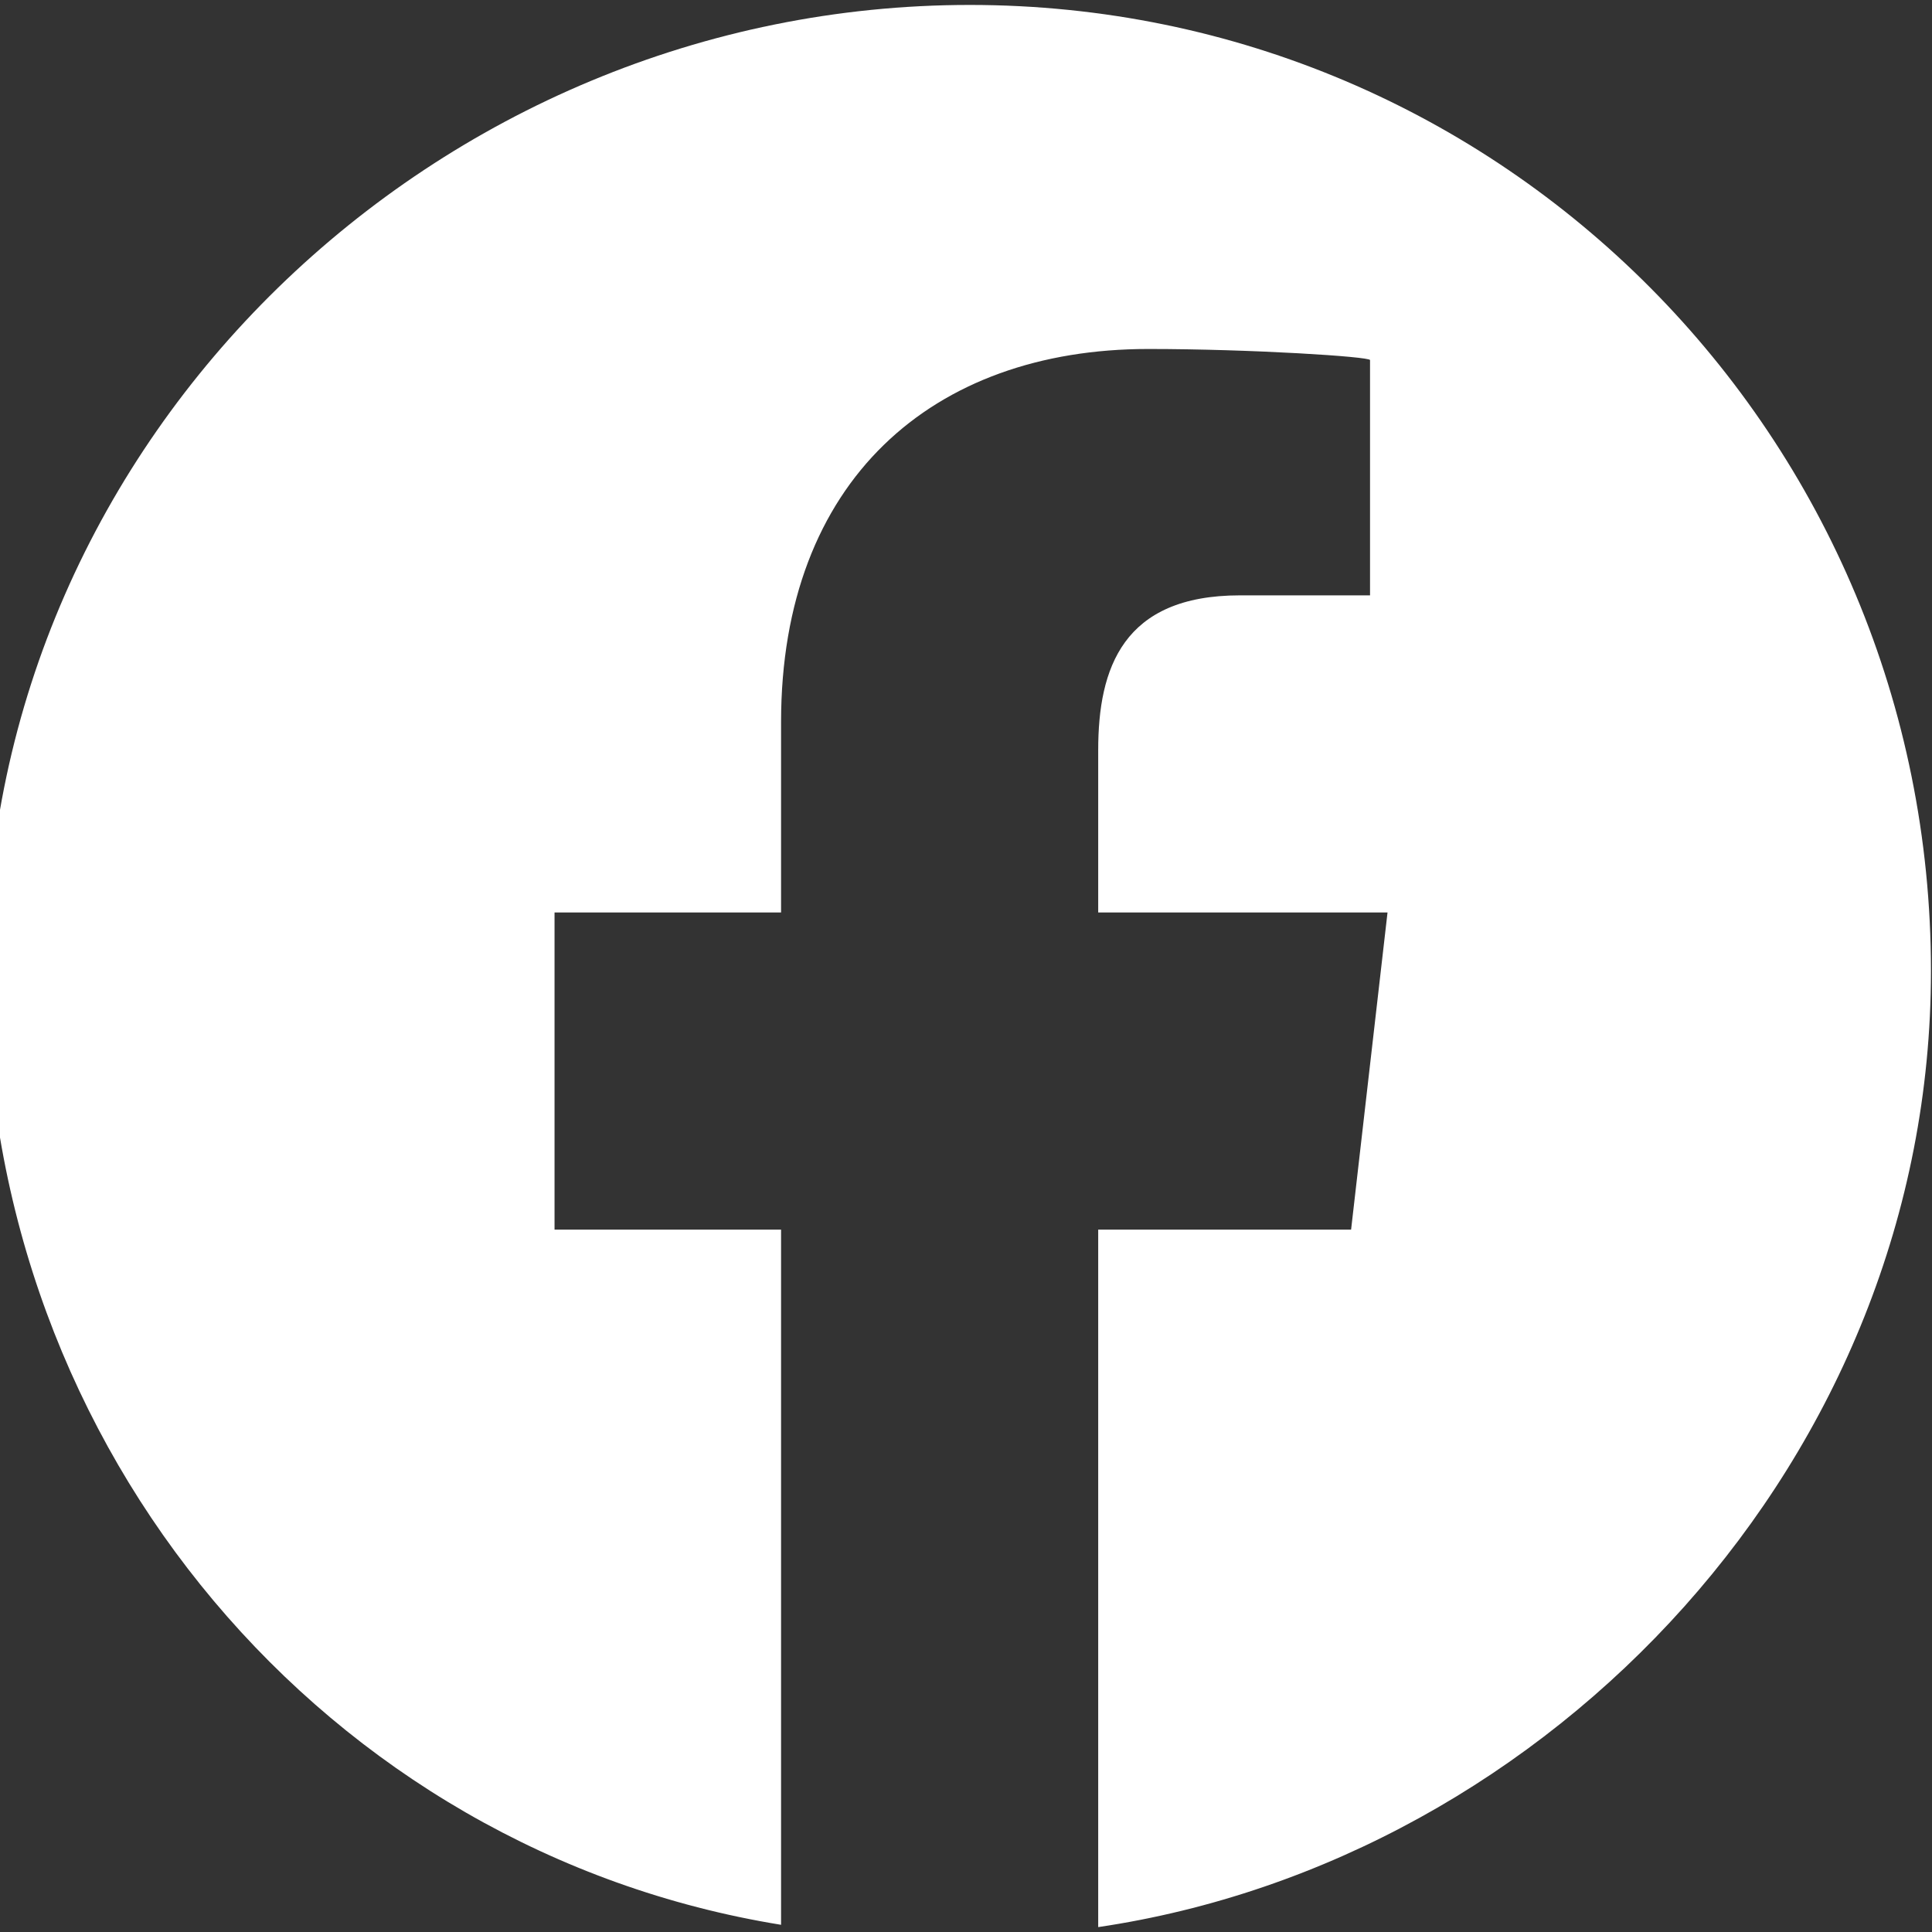
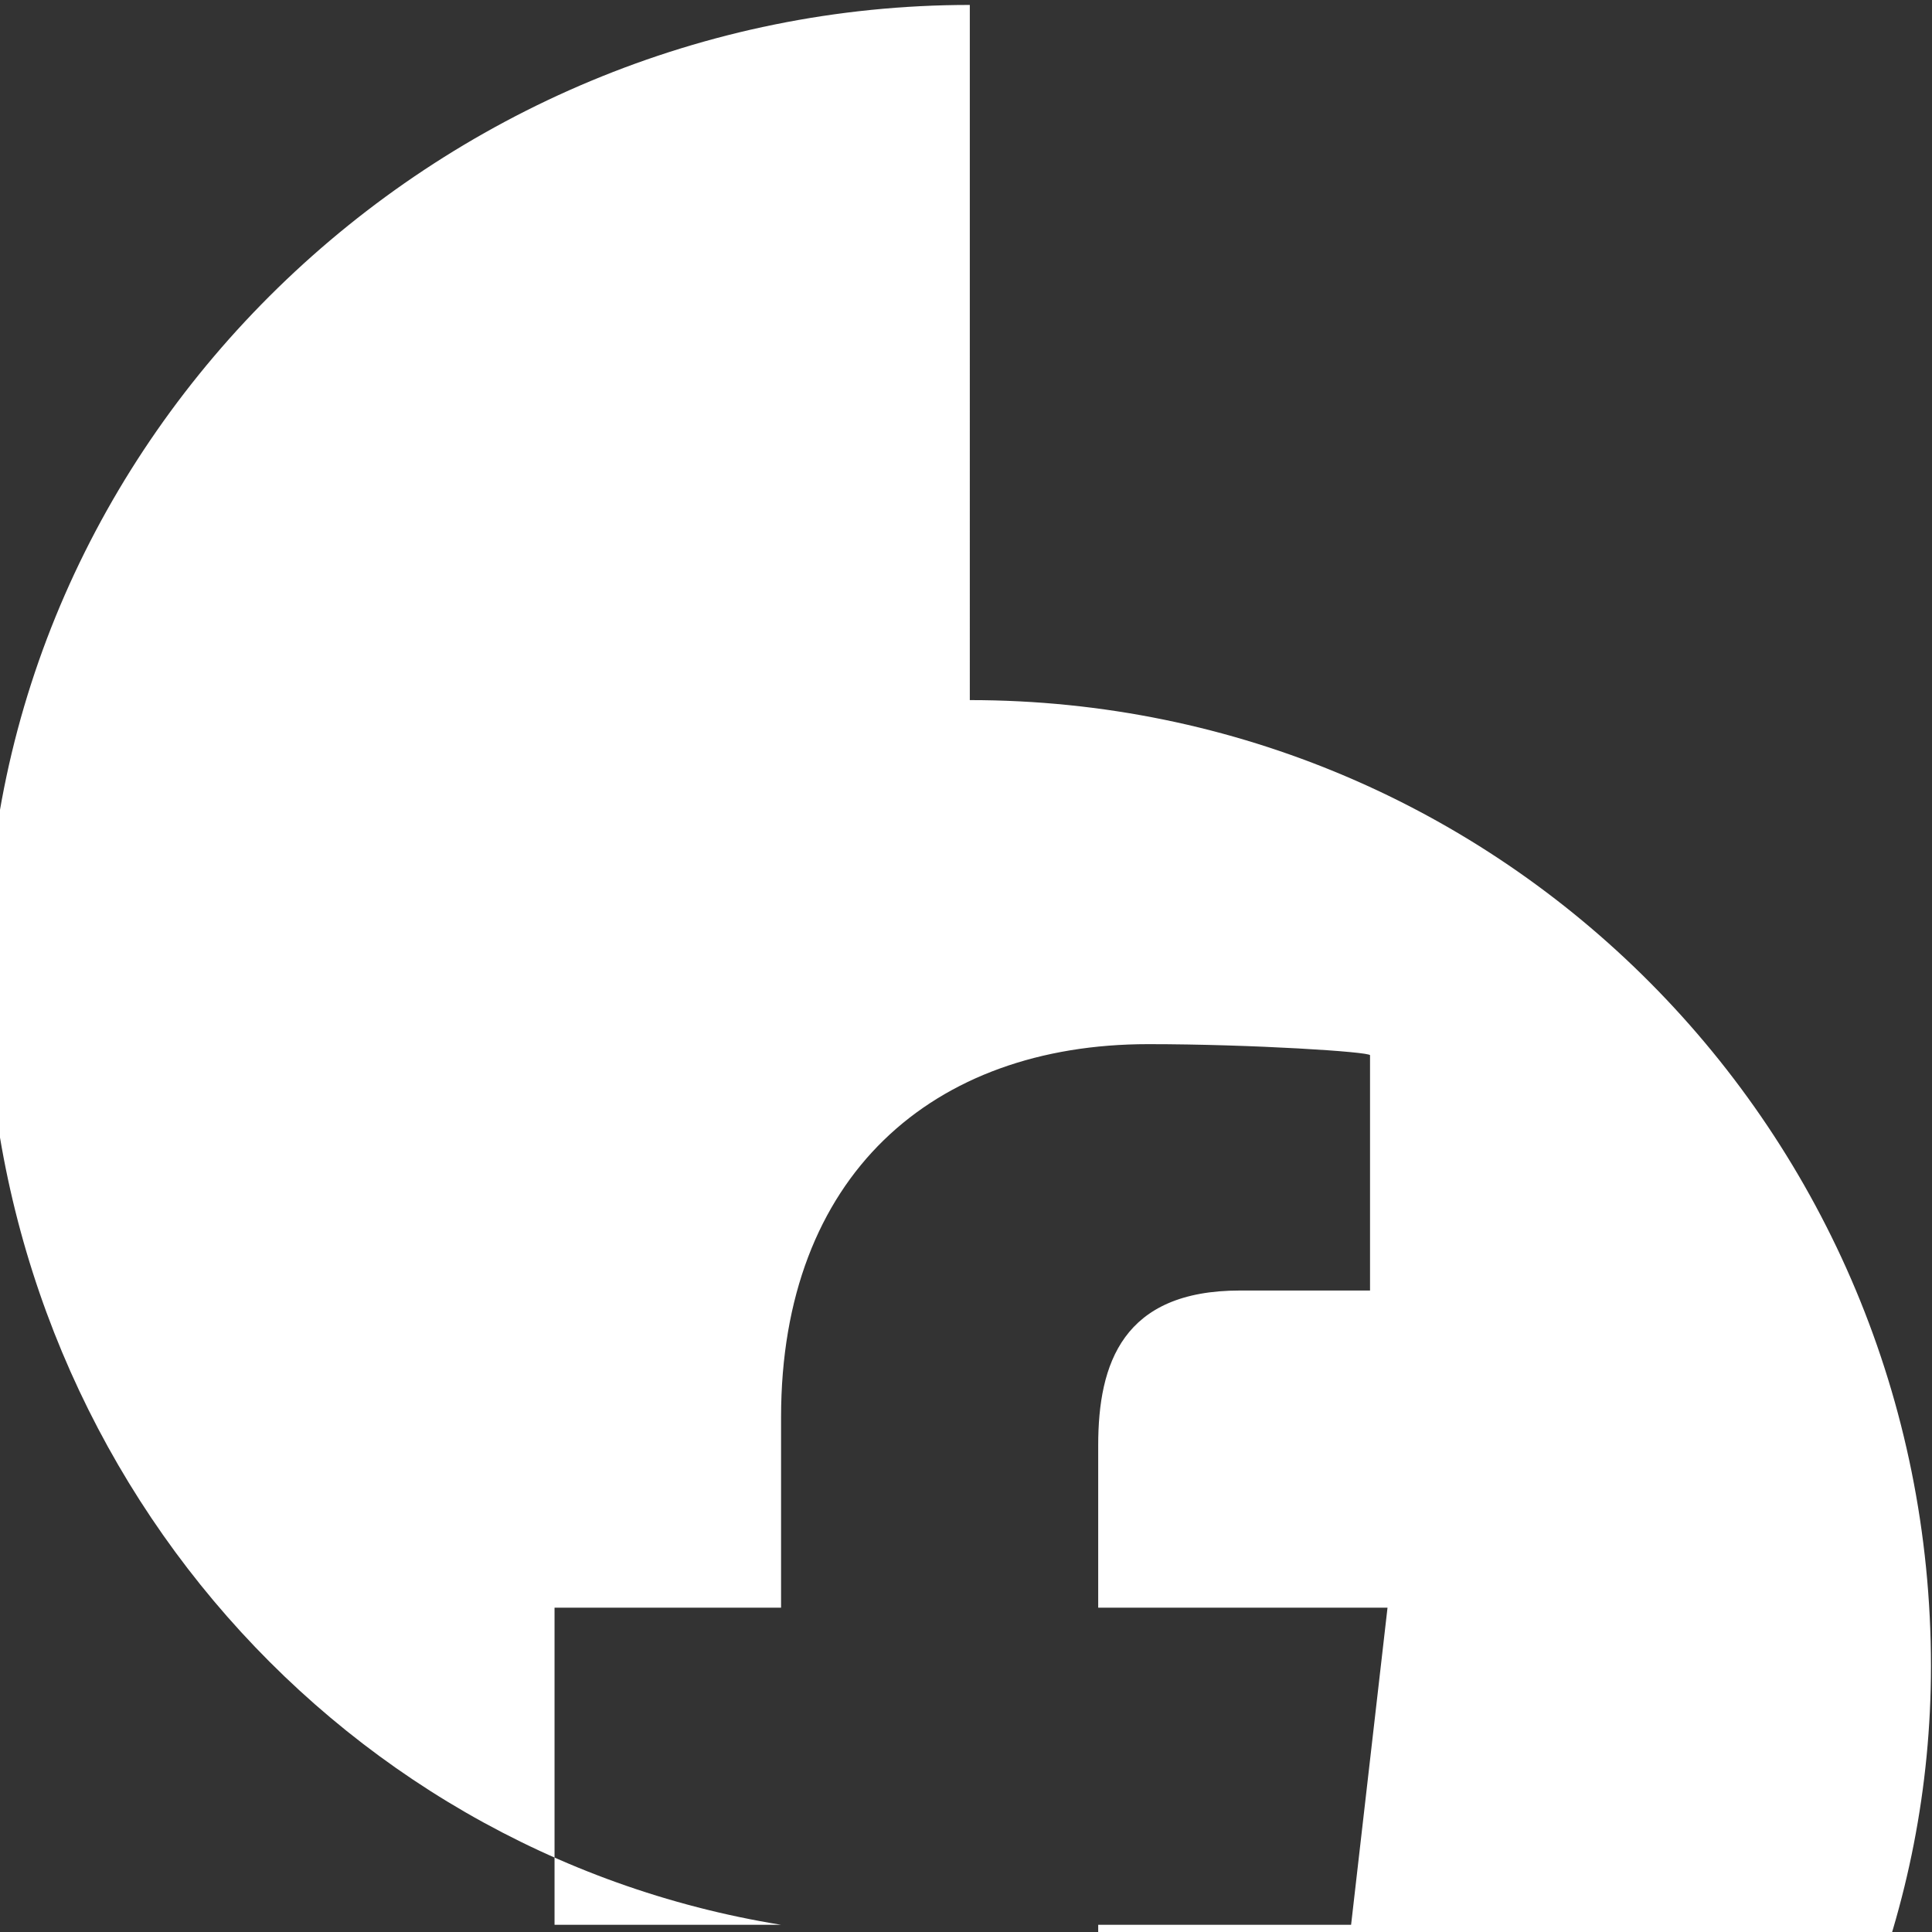
<svg xmlns="http://www.w3.org/2000/svg" enable-background="new 0 0 42.644 42.644" height="42.644" viewBox="0 0 42.644 42.644" width="42.644">
  <rect x="0" y="0" width="42.644" height="42.644" fill="#333333" stroke="none" />
-   <path d="m21.406.109c-11.775 0-21.713 9.546-21.713 21.323 0 10.623 7.547 19.432 17.547 21.053v-15.344h-5v-7h5v-4.203c0-5.332 3.346-8.235 8.103-8.235 2.279 0 4.897.169 4.897.245v5.193h-2.871c-2.587 0-3.129 1.611-3.129 3.415v3.585h6.386l-.804 7h-5.582v15.395c10-1.48 18.381-10.363 18.381-21.104 0-11.777-9.438-21.323-21.215-21.323z" fill="#fff" />
+   <path d="m21.406.109c-11.775 0-21.713 9.546-21.713 21.323 0 10.623 7.547 19.432 17.547 21.053h-5v-7h5v-4.203c0-5.332 3.346-8.235 8.103-8.235 2.279 0 4.897.169 4.897.245v5.193h-2.871c-2.587 0-3.129 1.611-3.129 3.415v3.585h6.386l-.804 7h-5.582v15.395c10-1.48 18.381-10.363 18.381-21.104 0-11.777-9.438-21.323-21.215-21.323z" fill="#fff" />
</svg>